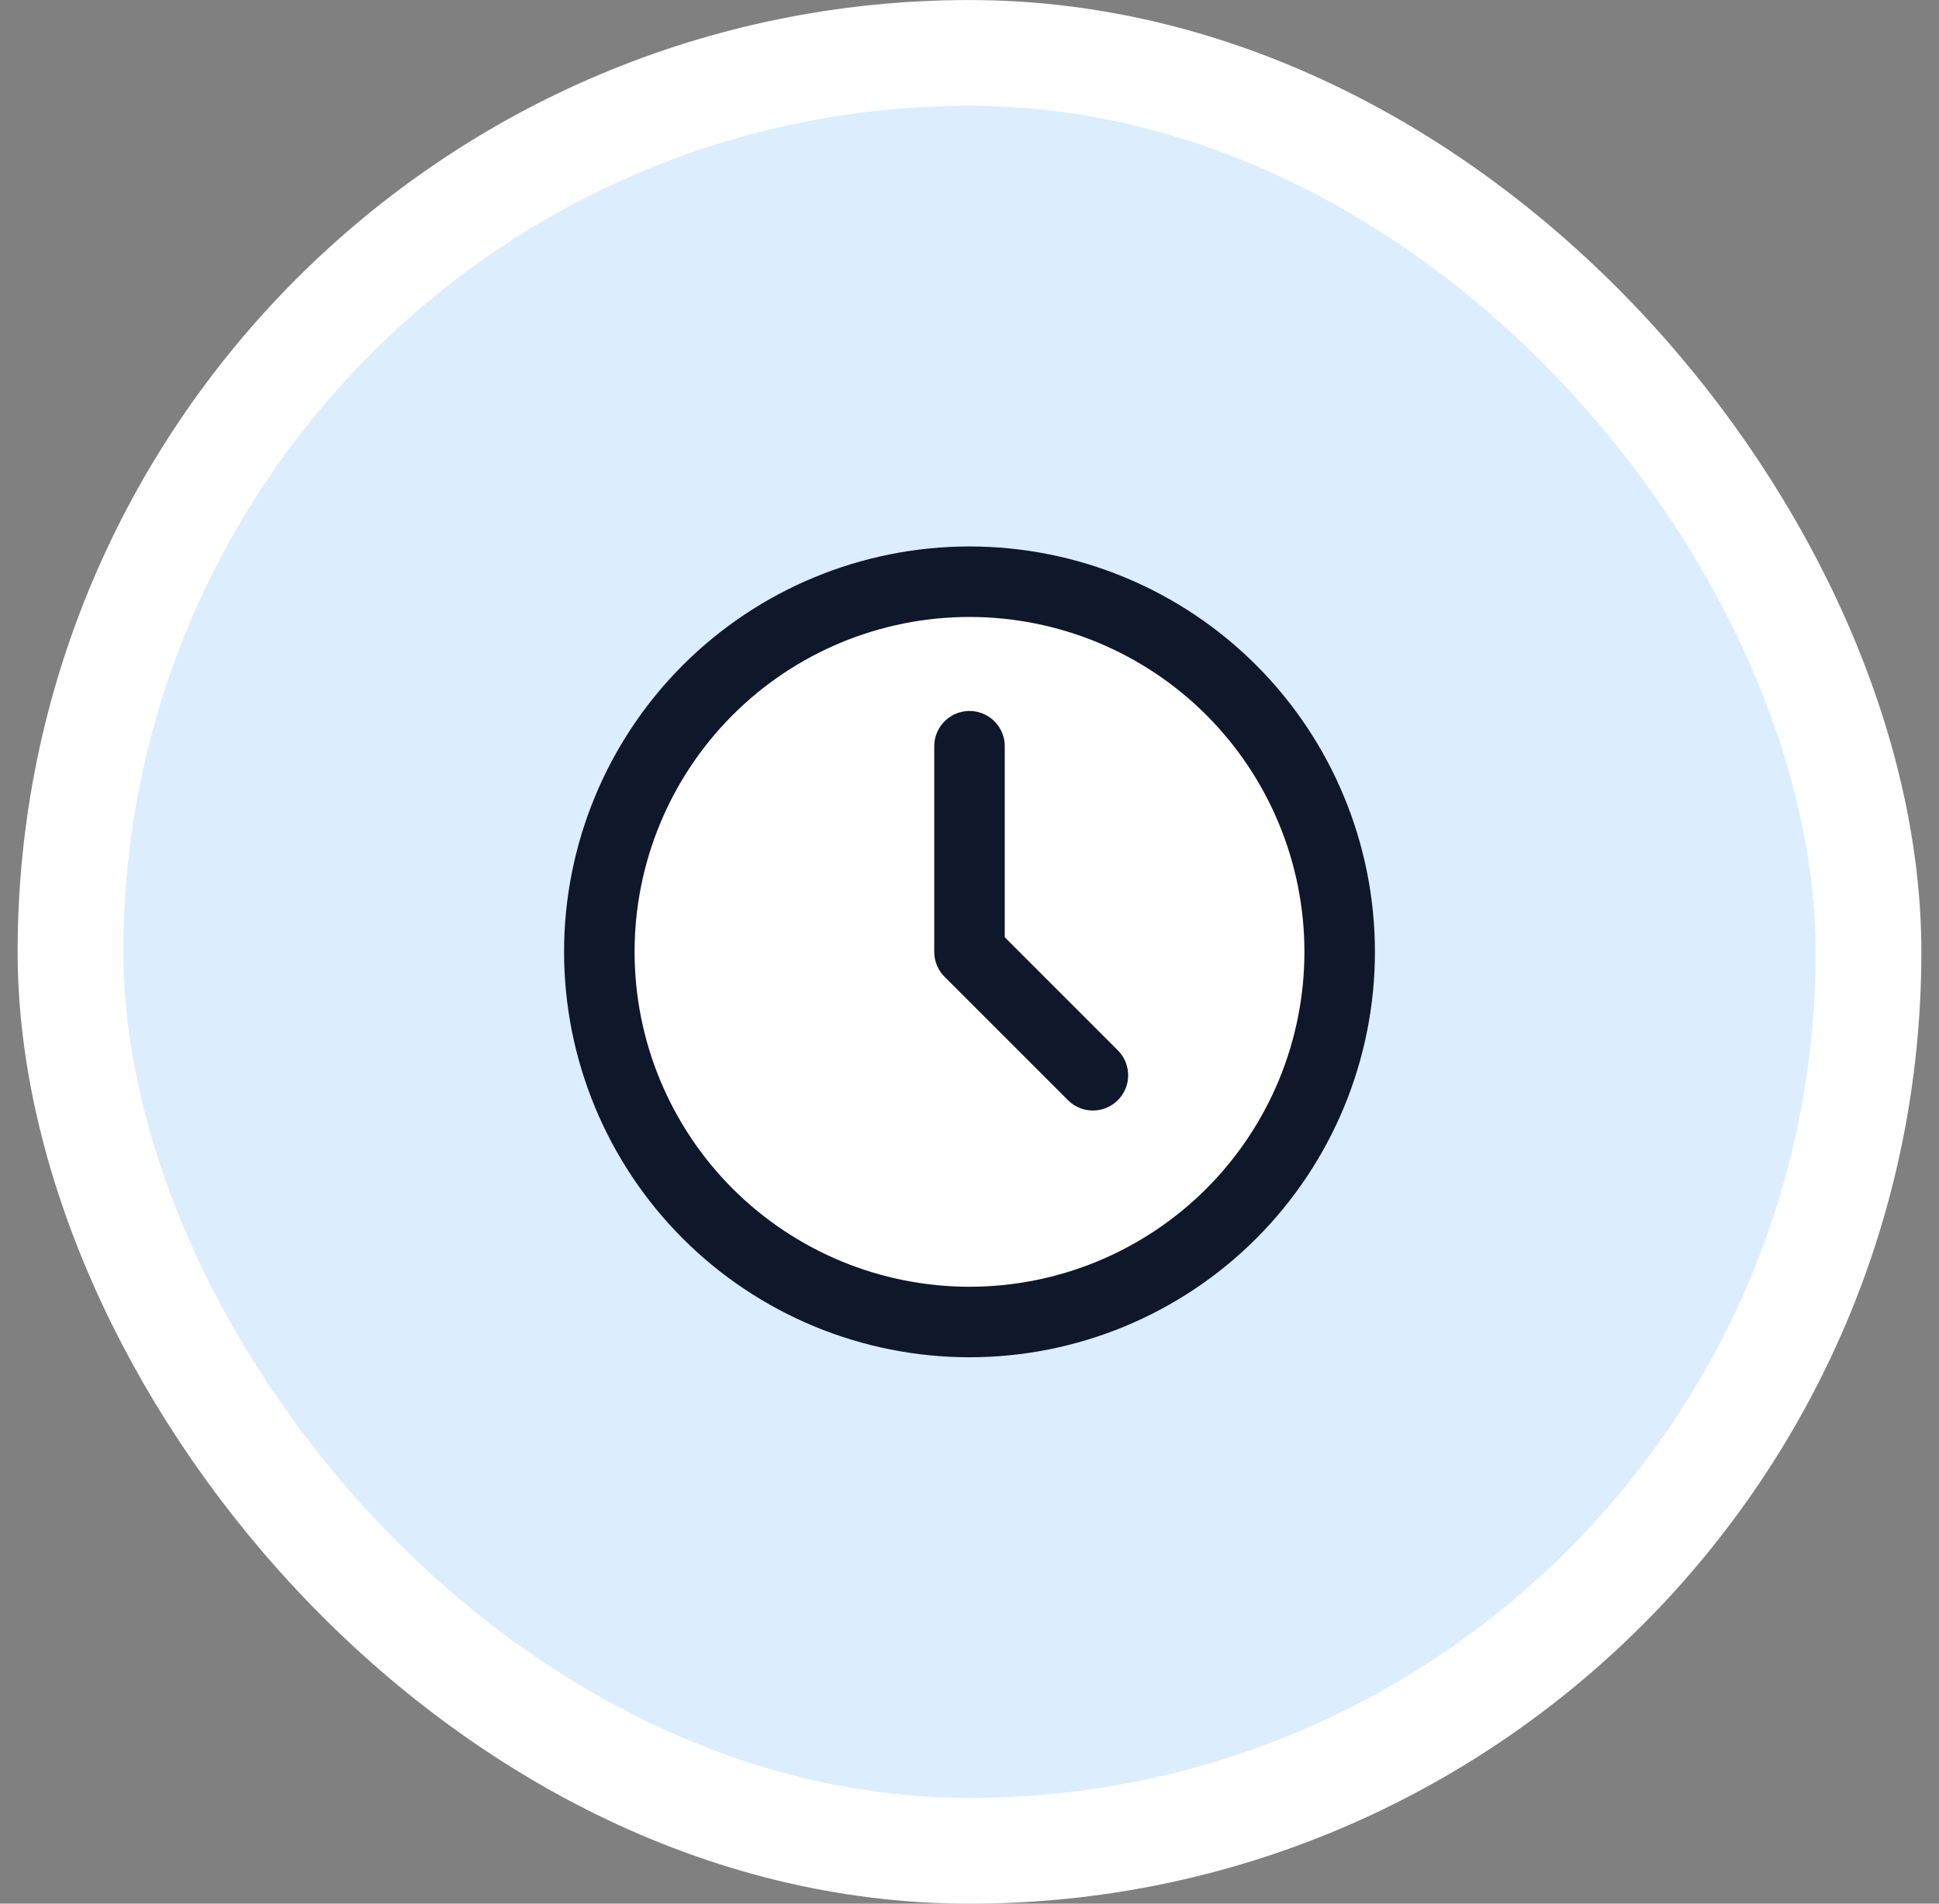
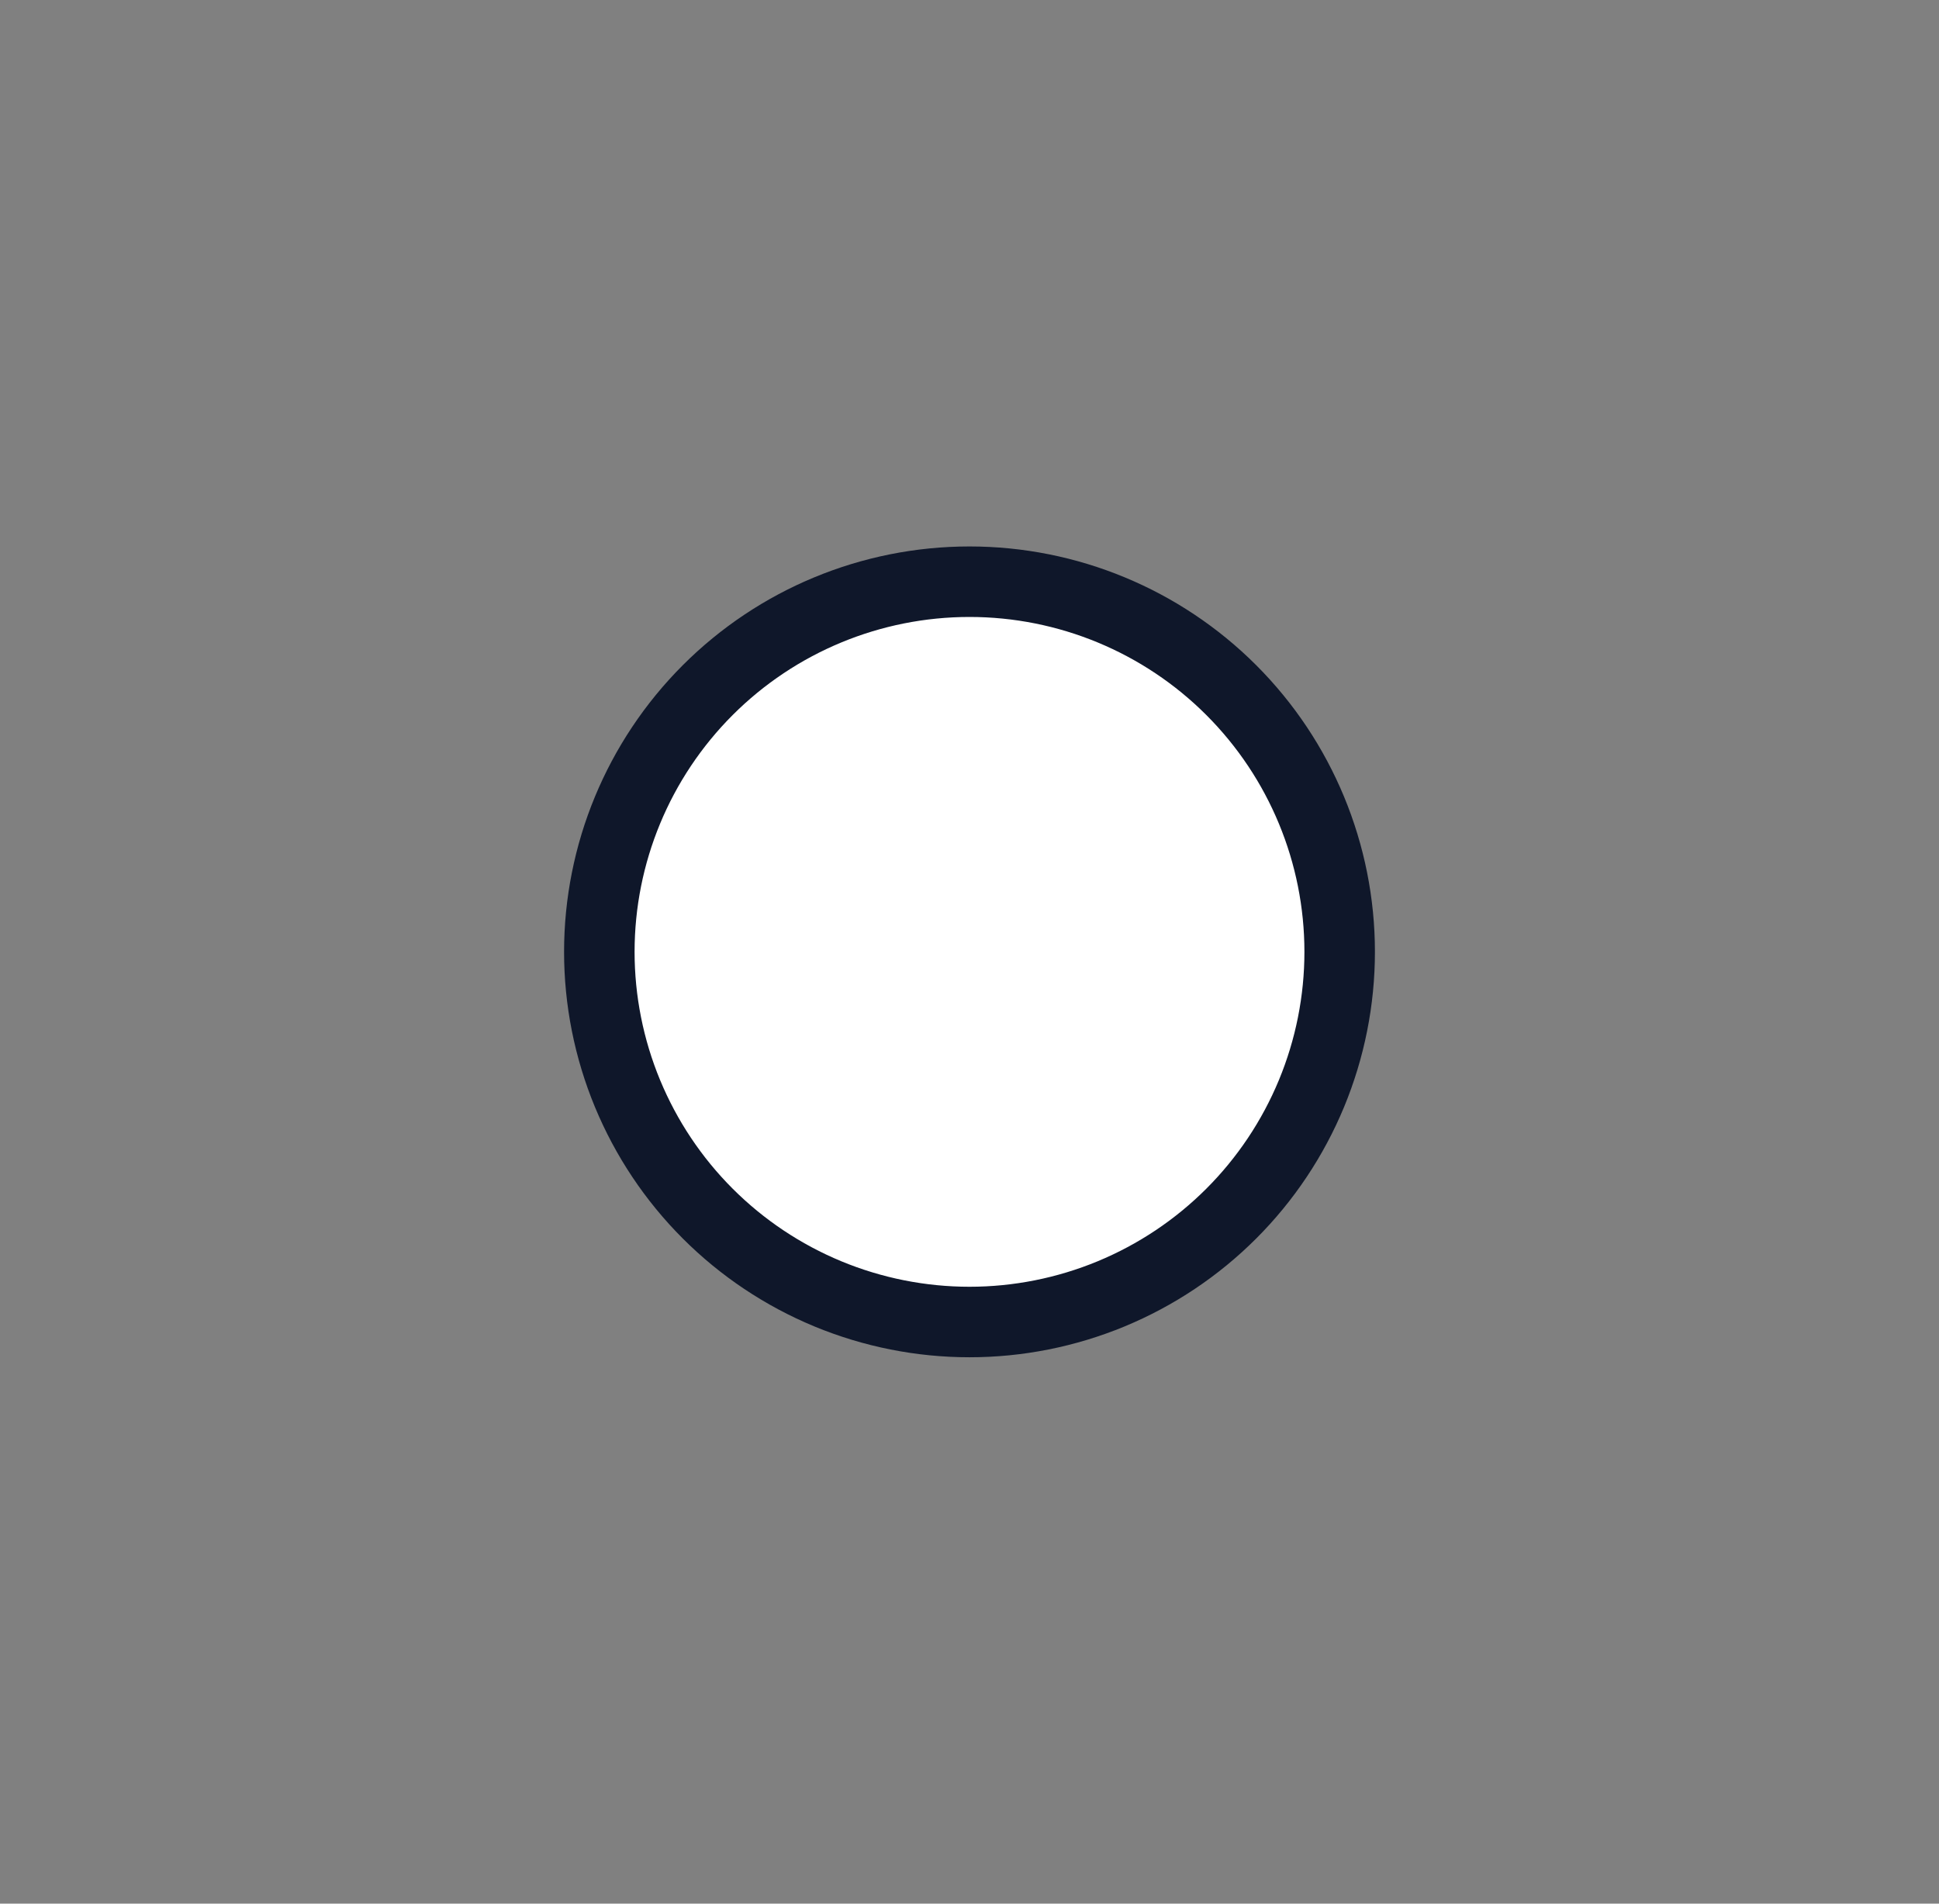
<svg xmlns="http://www.w3.org/2000/svg" width="55" height="54" viewBox="0 0 55 54" fill="none">
  <rect x="0" y="0" width="55" height="54" fill="#808080" stroke="none" />
-   <rect x="2" y="1.501" width="51" height="51" rx="25.5" fill="#DCEDFE" stroke="white" stroke-width="3" />
  <path d="M17 27.001C17 28.38 17.272 29.745 17.799 31.019C18.327 32.293 19.1 33.451 20.075 34.426C21.05 35.401 22.208 36.174 23.482 36.702C24.756 37.229 26.121 37.501 27.5 37.501C28.879 37.501 30.244 37.229 31.518 36.702C32.792 36.174 33.95 35.401 34.925 34.426C35.9 33.451 36.673 32.293 37.201 31.019C37.728 29.745 38 28.38 38 27.001C38 24.216 36.894 21.546 34.925 19.576C32.956 17.607 30.285 16.501 27.5 16.501C24.715 16.501 22.044 17.607 20.075 19.576C18.106 21.546 17 24.216 17 27.001Z" fill="white" stroke="#0F172A" stroke-width="2" stroke-linecap="round" stroke-linejoin="round" />
-   <path d="M27.5 21.168V27.001L31 30.501" stroke="#0F172A" stroke-width="2" stroke-linecap="round" stroke-linejoin="round" />
</svg>